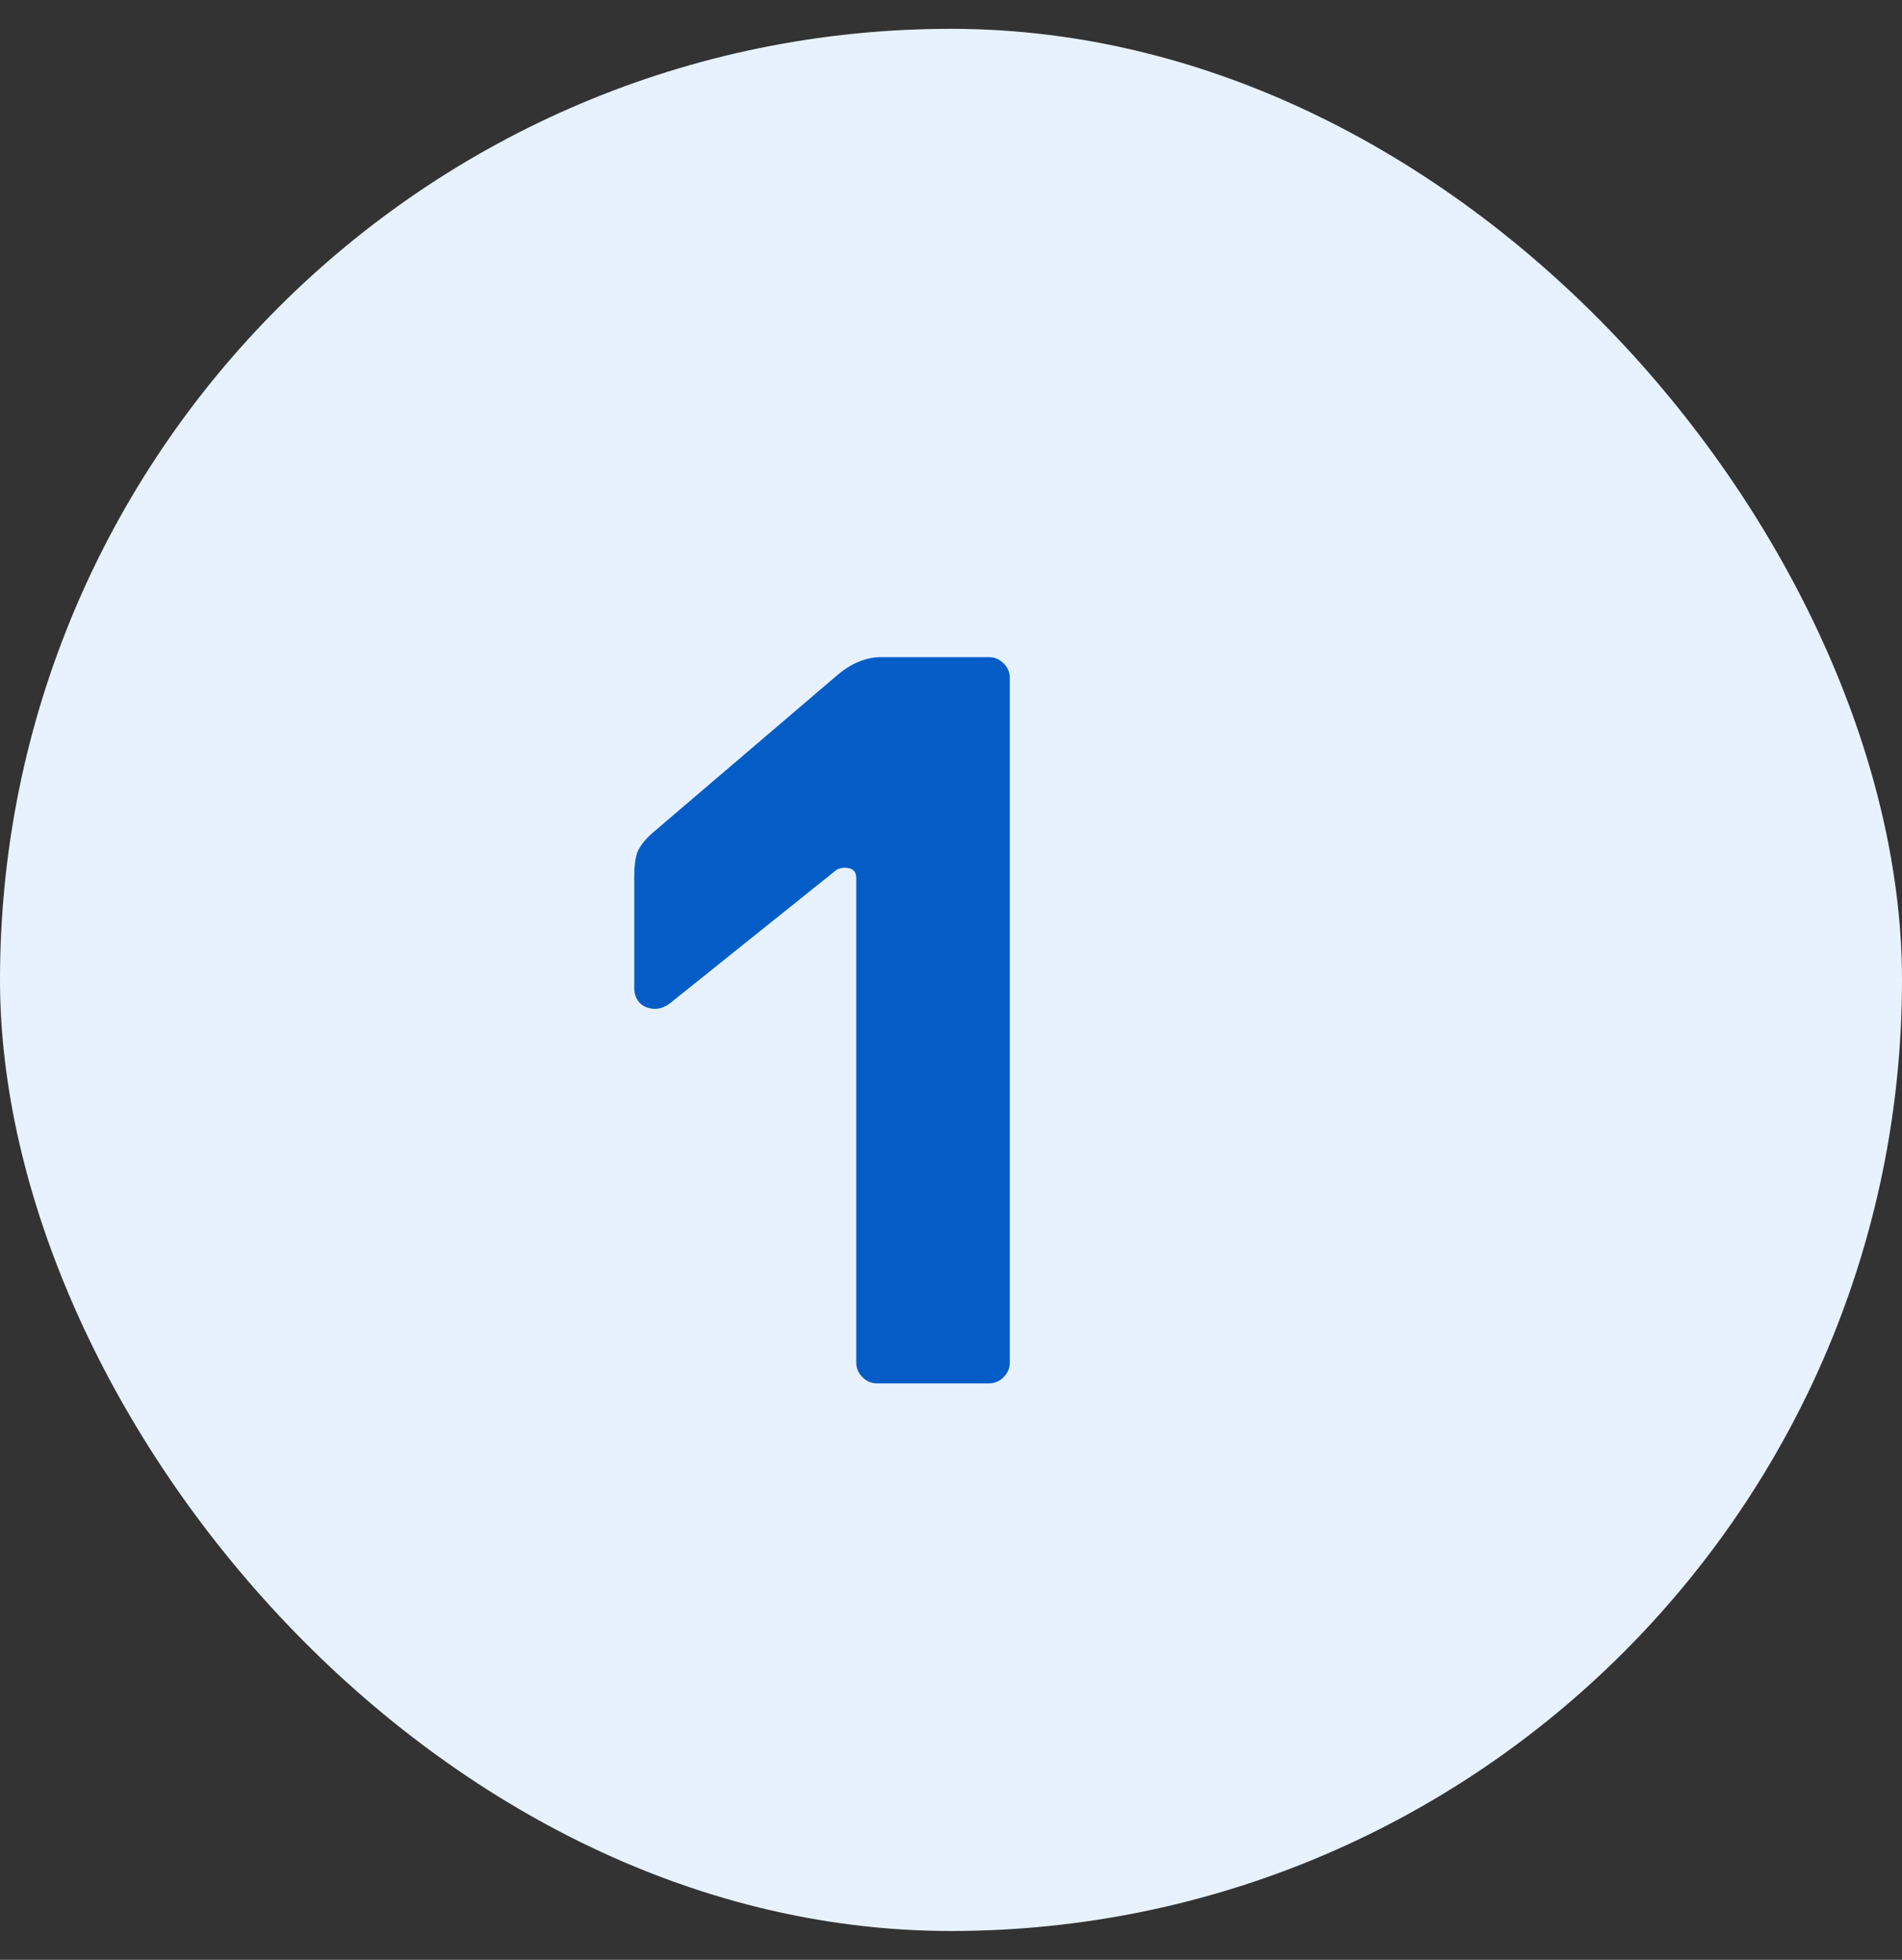
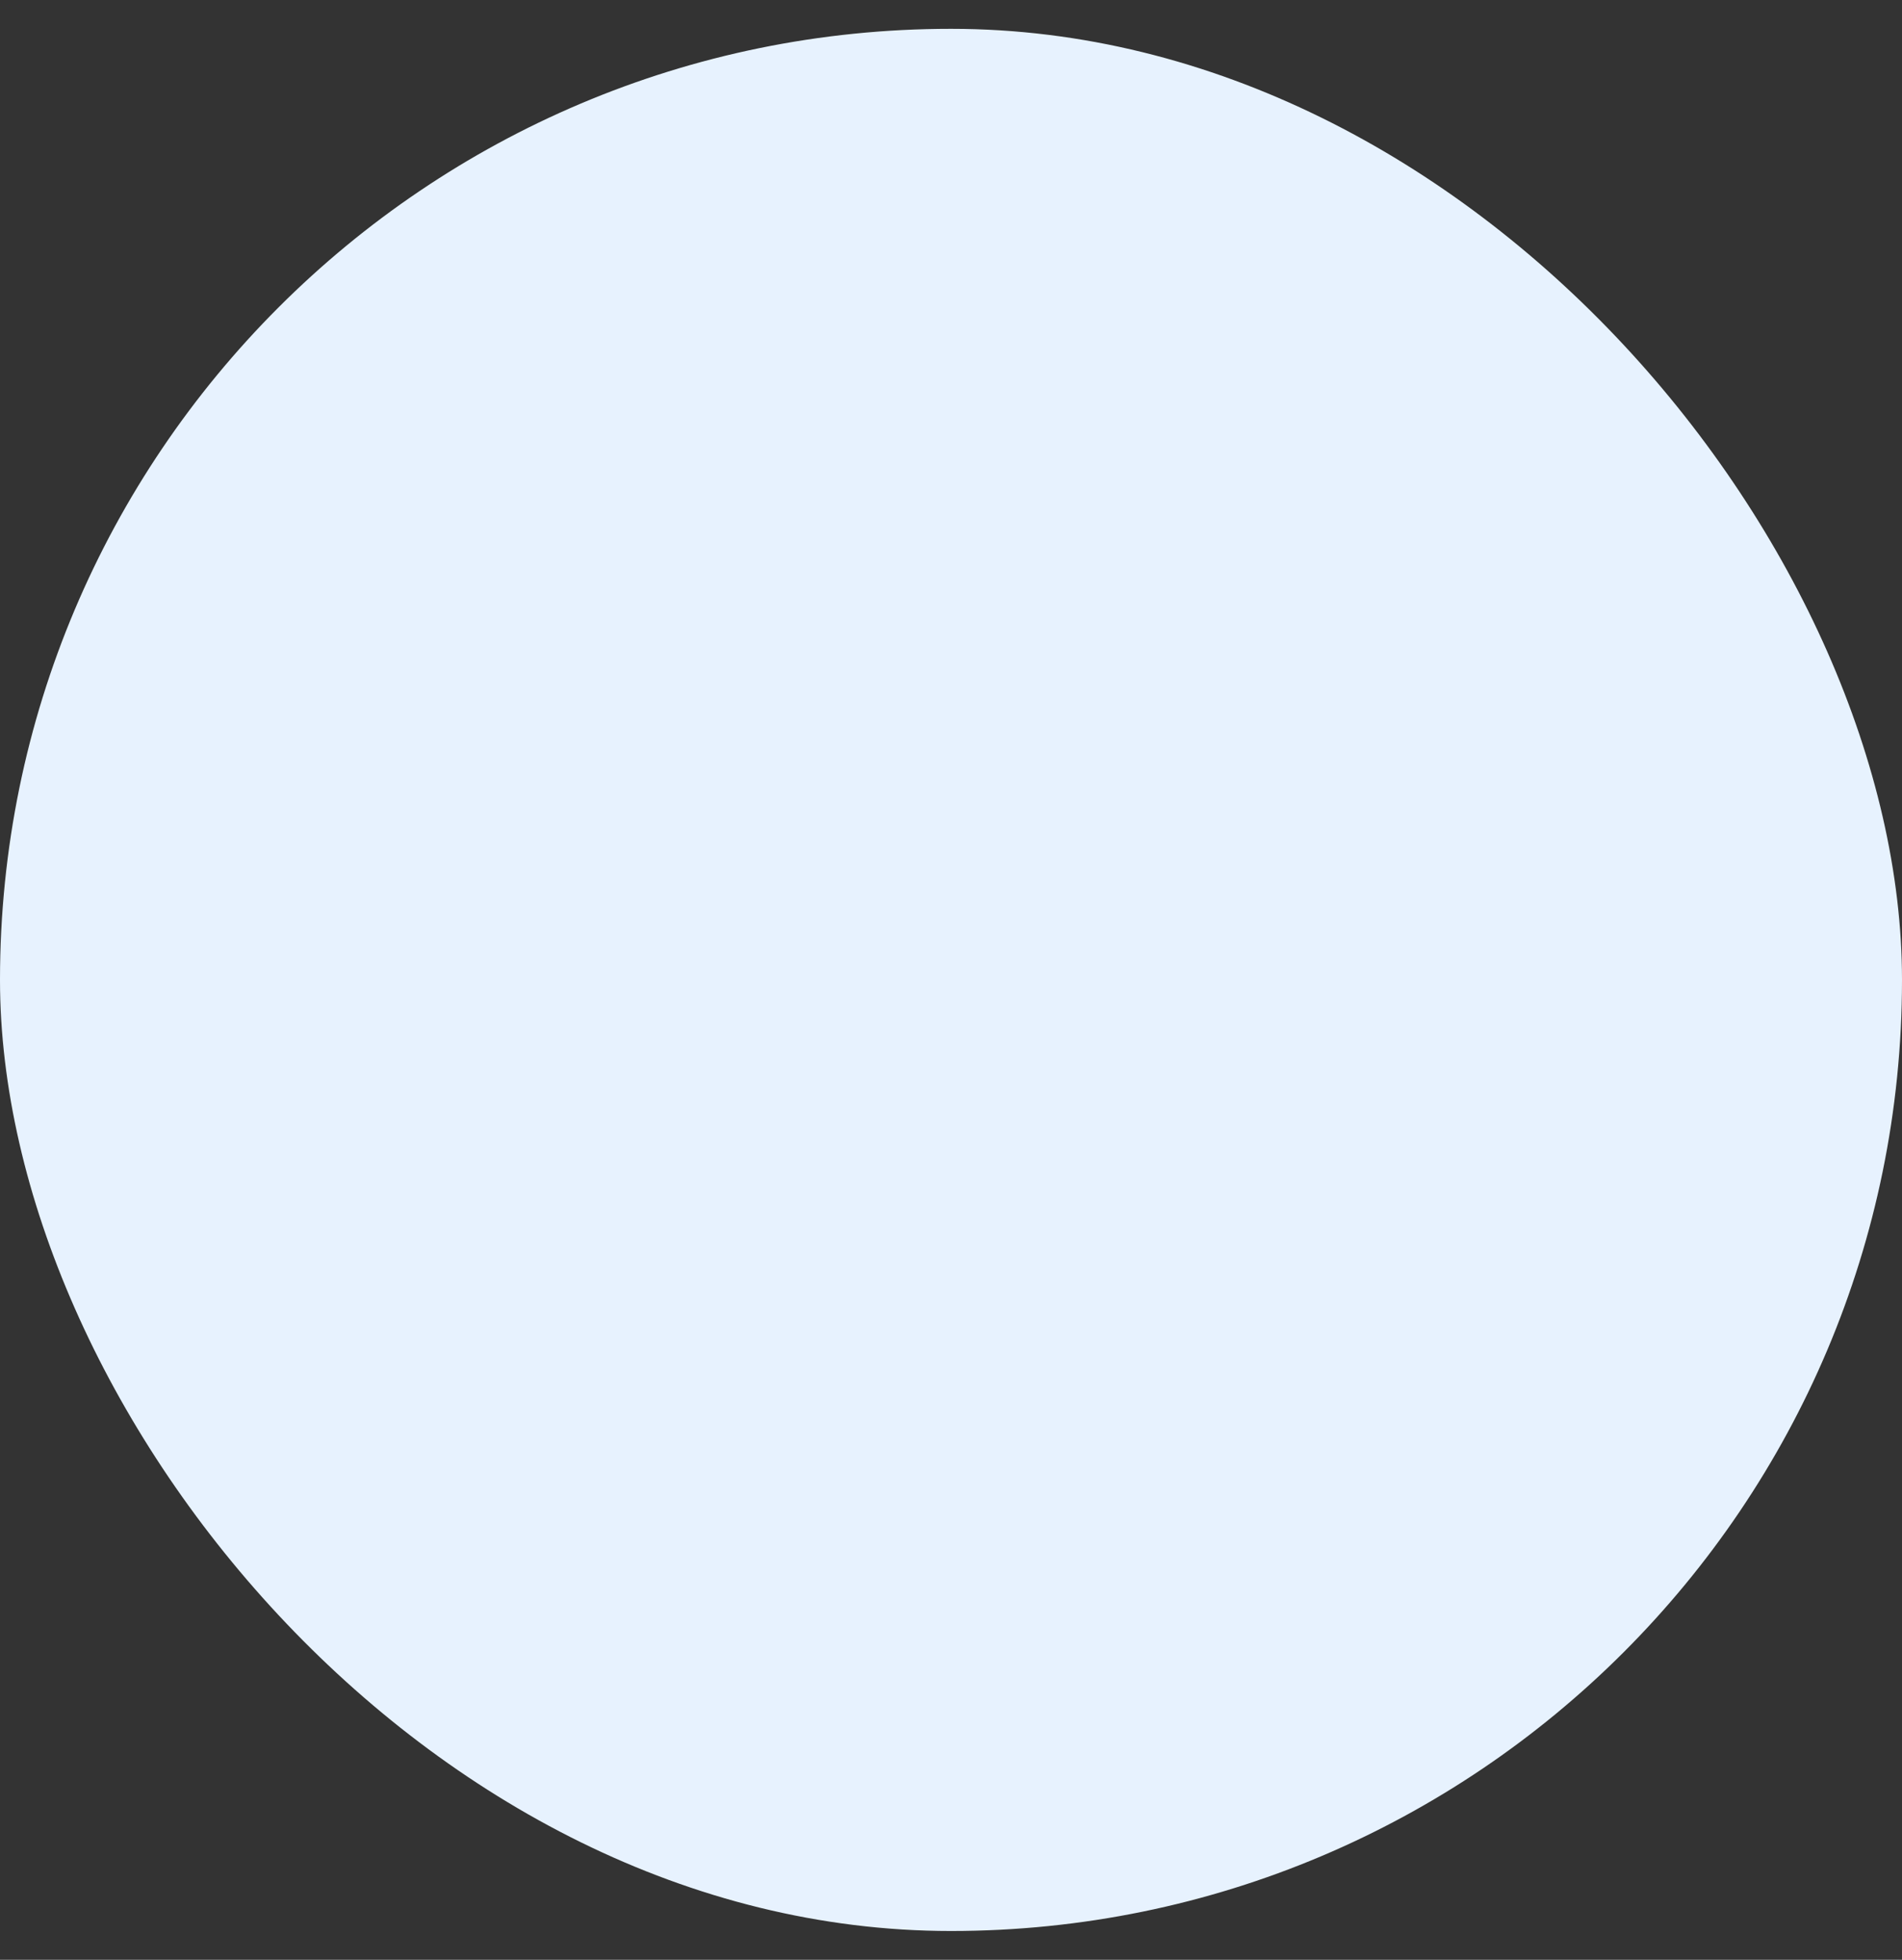
<svg xmlns="http://www.w3.org/2000/svg" width="33" height="34" viewBox="0 0 33 34" fill="none">
  <rect x="0" y="0" width="33" height="34" fill="#333333" stroke="none" />
  <rect y="0.5" width="33" height="33" rx="16.5" fill="#E7F2FE" />
-   <path d="M15.216 24C15.12 24 15.036 23.964 14.964 23.892C14.892 23.82 14.856 23.736 14.856 23.64V15.234C14.856 15.114 14.79 15.054 14.658 15.054C14.61 15.054 14.562 15.066 14.514 15.09L11.616 17.412C11.532 17.472 11.448 17.502 11.364 17.502C11.268 17.502 11.184 17.472 11.112 17.412C11.04 17.34 11.004 17.25 11.004 17.142V15.198C11.004 15.03 11.022 14.892 11.058 14.784C11.106 14.676 11.19 14.568 11.31 14.46L14.514 11.724C14.766 11.508 15.024 11.4 15.288 11.4H17.16C17.256 11.4 17.34 11.436 17.412 11.508C17.484 11.58 17.52 11.664 17.52 11.76V23.64C17.52 23.736 17.484 23.82 17.412 23.892C17.34 23.964 17.256 24 17.16 24H15.216Z" fill="#045DC6" />
</svg>